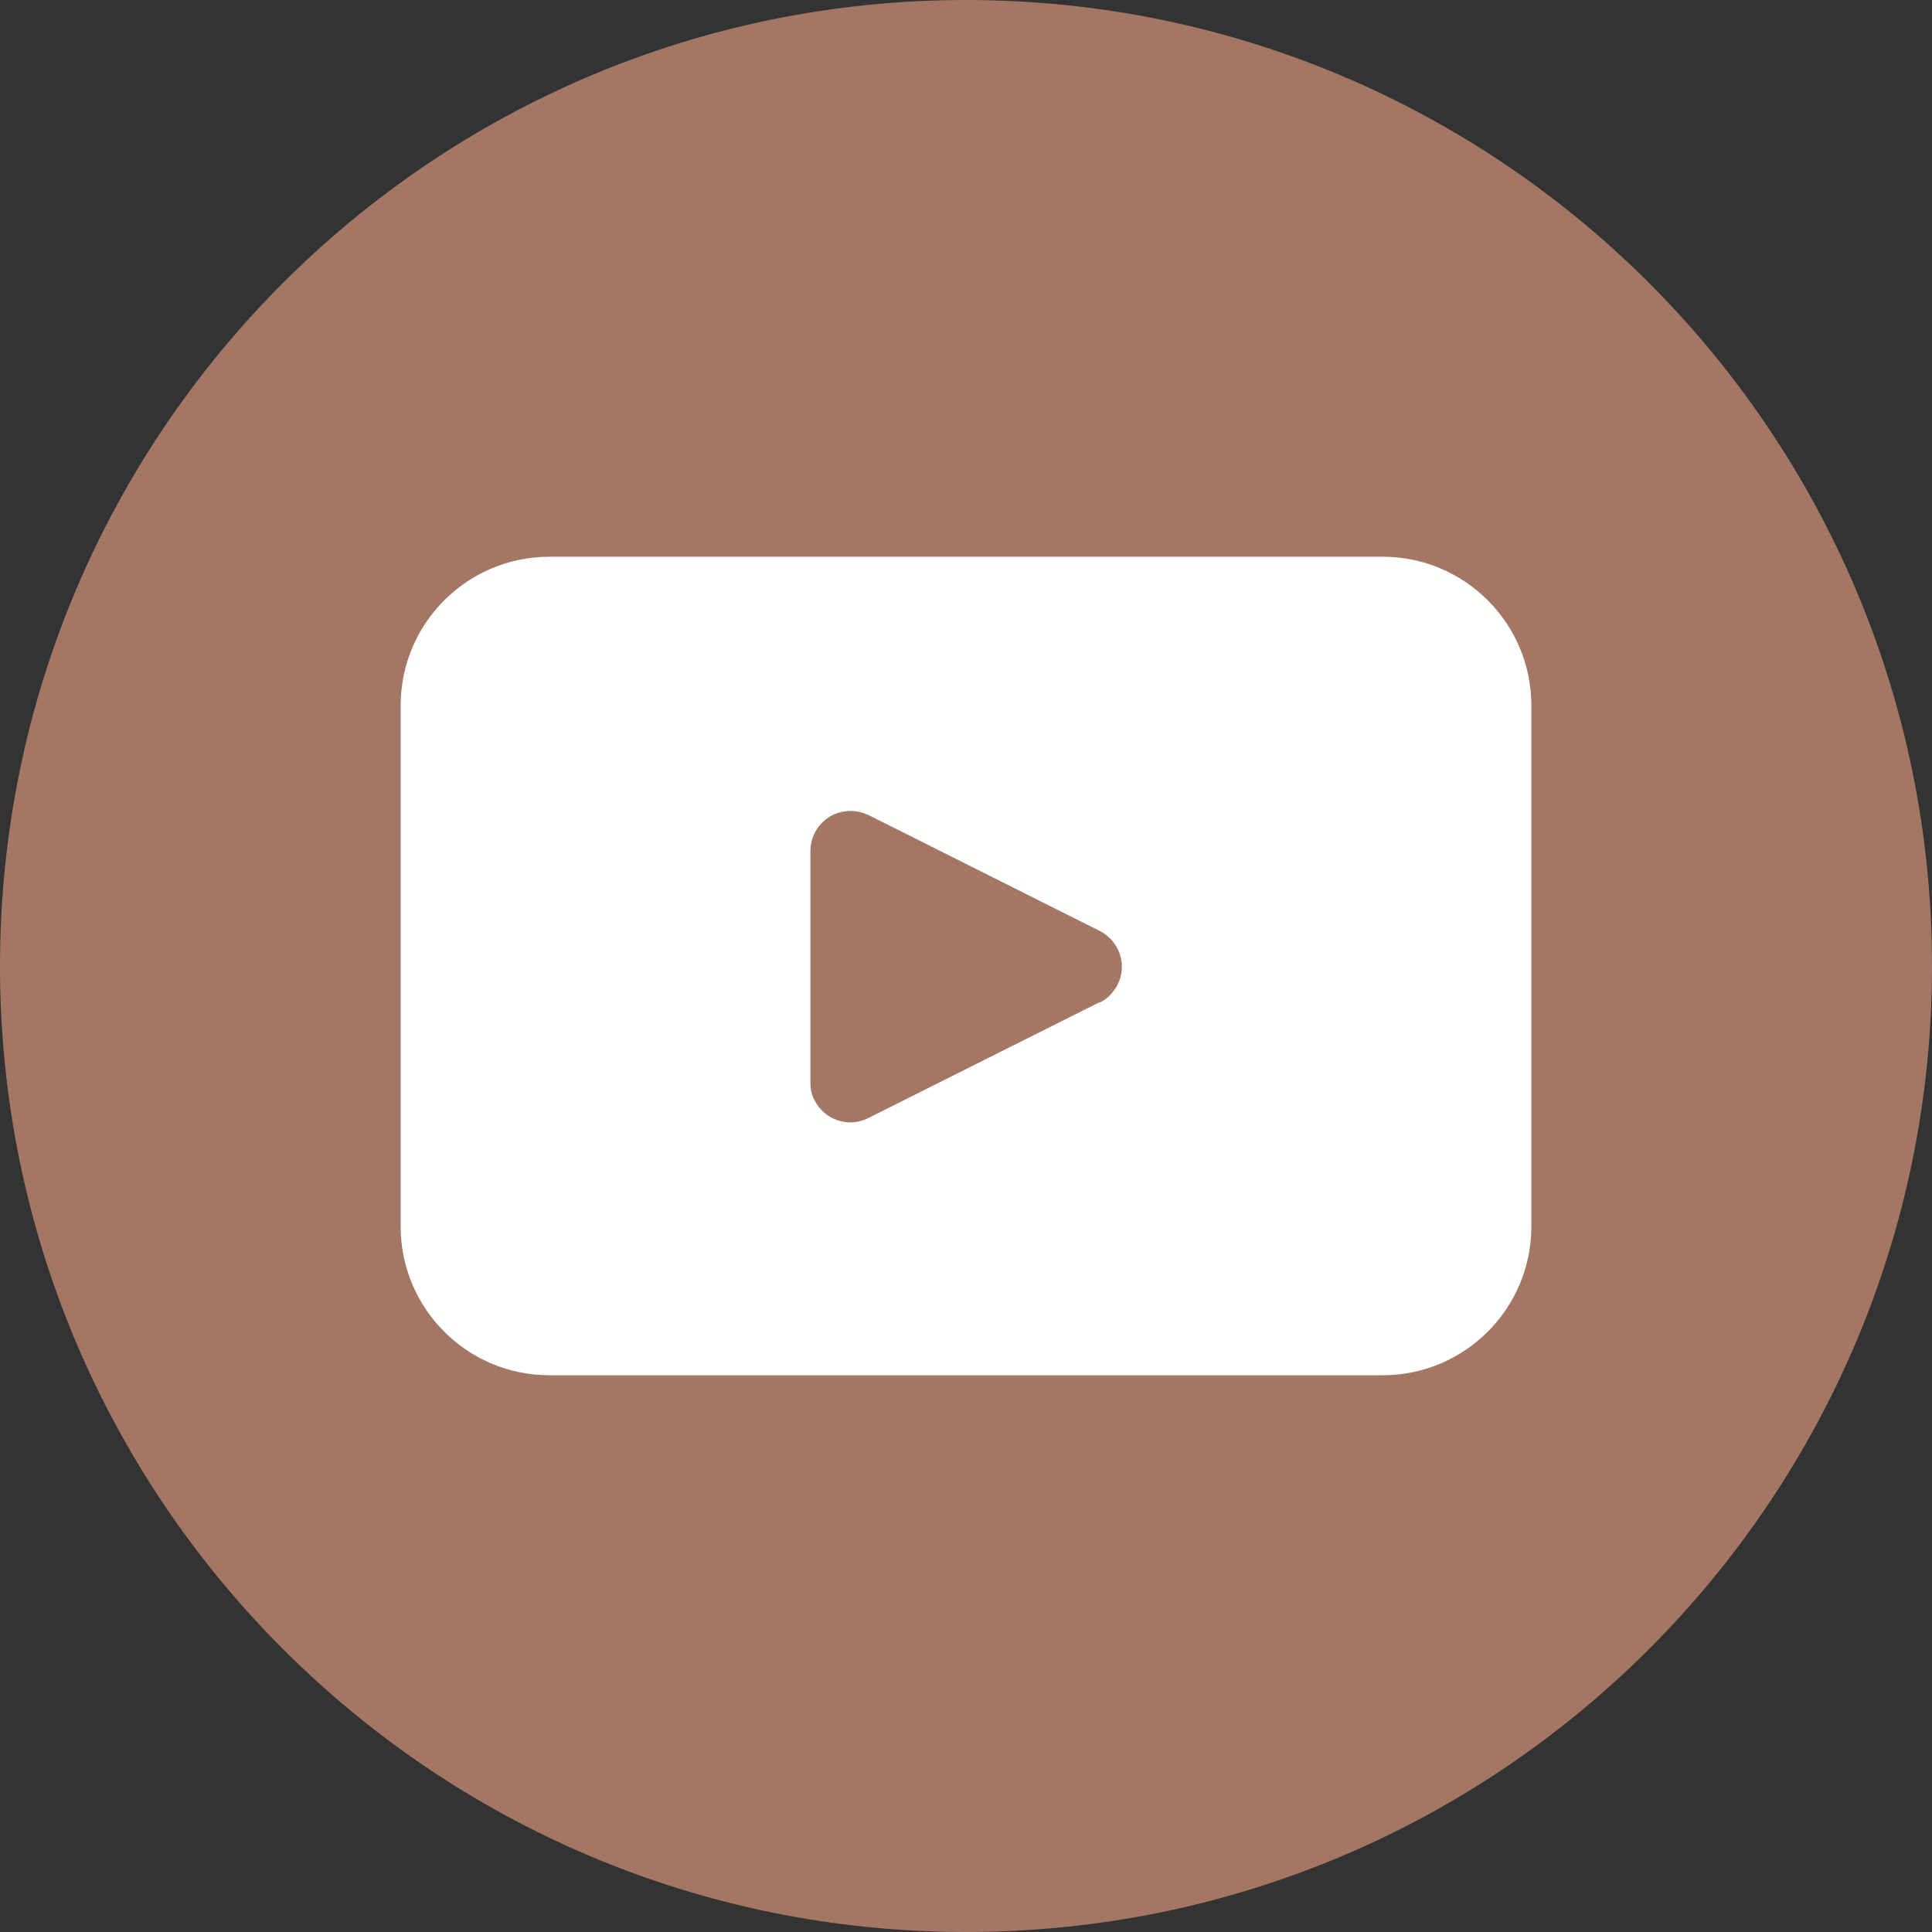
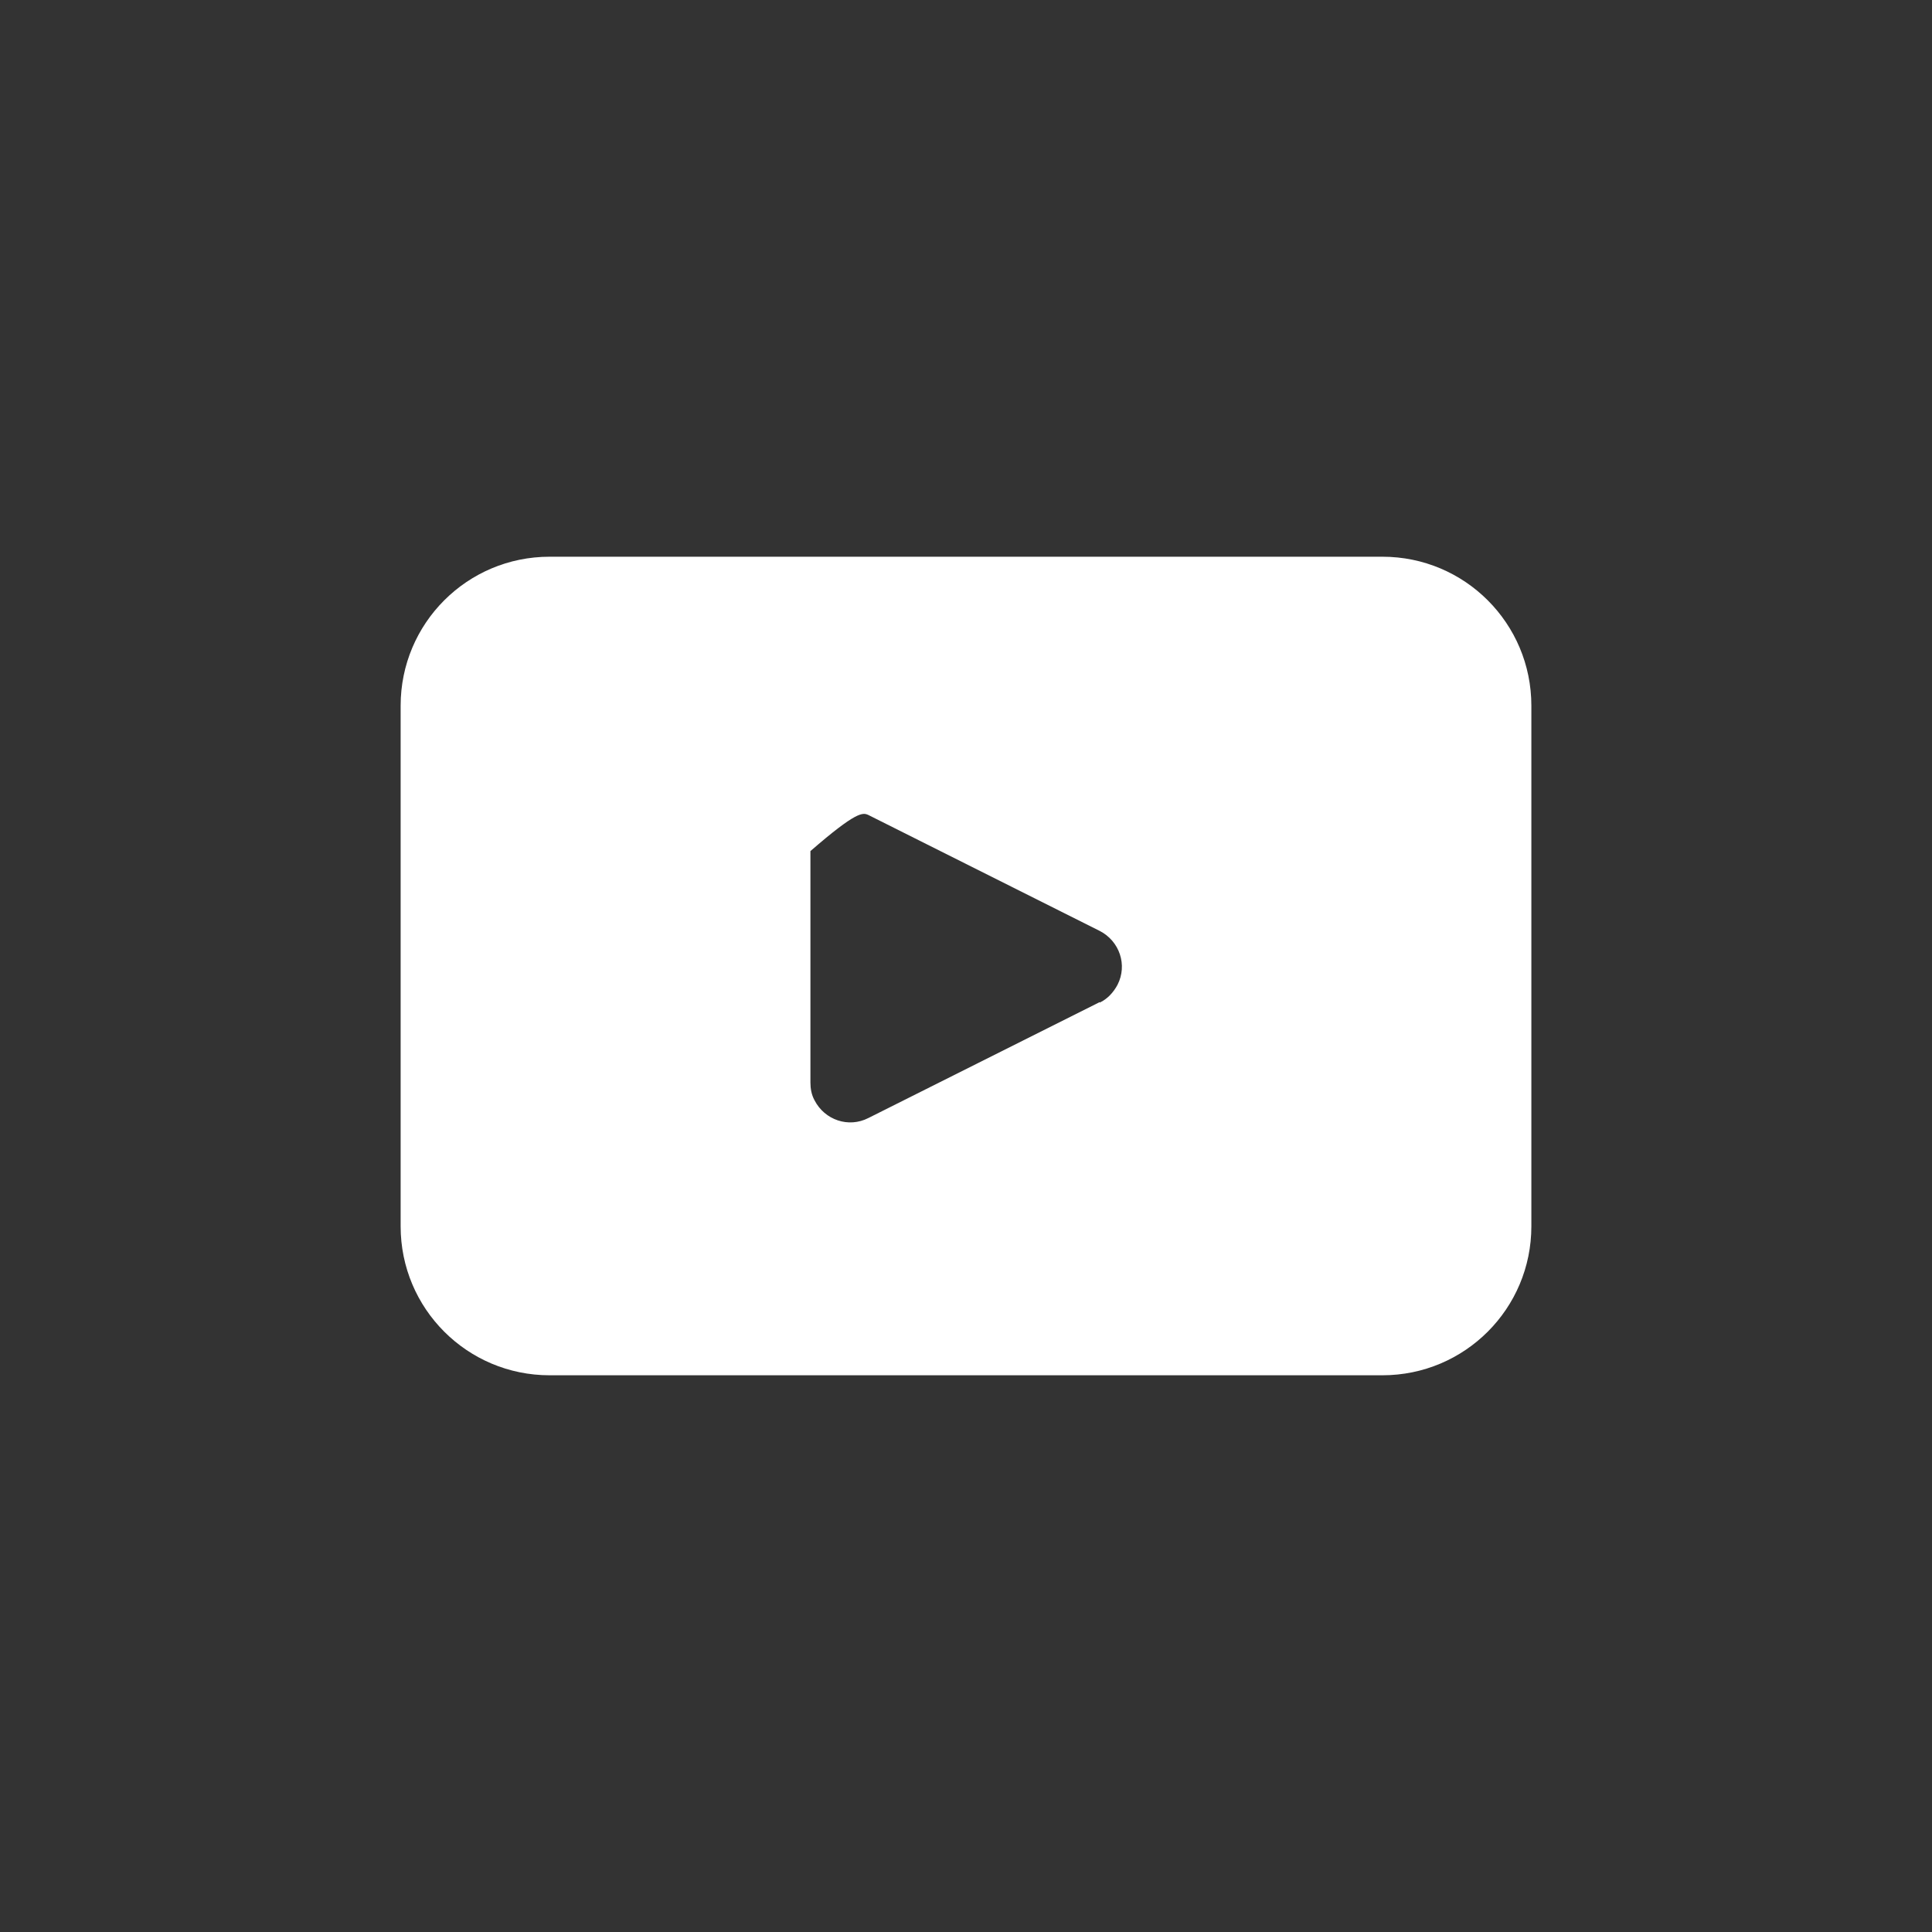
<svg xmlns="http://www.w3.org/2000/svg" width="38" height="38" viewBox="0 0 38 38" fill="none">
  <rect x="0" y="0" width="38" height="38" fill="#333333" stroke="none" />
-   <path d="M19 38C29.493 38 38 29.493 38 19C38 8.507 29.493 0 19 0C8.507 0 0 8.507 0 19C0 29.493 8.507 38 19 38Z" fill="#A47764" />
-   <path d="M27.18 10.95H10.81C9.19 10.95 7.88 12.26 7.88 13.88V24.12C7.88 25.74 9.19 27.05 10.81 27.05H27.19C28.81 27.05 30.12 25.74 30.12 24.12V13.88C30.12 12.26 28.81 10.95 27.19 10.95M21.63 19.71L17.08 21.99C16.69 22.19 16.22 22.03 16.02 21.64C15.96 21.53 15.94 21.41 15.94 21.29V16.74C15.94 16.3 16.29 15.95 16.73 15.95C16.85 15.95 16.97 15.98 17.08 16.03L21.63 18.31C22.02 18.51 22.18 18.98 21.98 19.37C21.9 19.52 21.78 19.65 21.63 19.72" fill="white" />
+   <path d="M27.18 10.95H10.81C9.19 10.95 7.88 12.26 7.88 13.88V24.12C7.88 25.74 9.19 27.05 10.81 27.05H27.19C28.81 27.05 30.12 25.74 30.12 24.12V13.88C30.12 12.26 28.81 10.95 27.19 10.95M21.63 19.71L17.08 21.99C16.69 22.19 16.22 22.03 16.02 21.64C15.96 21.53 15.94 21.41 15.94 21.29V16.74C16.85 15.95 16.97 15.98 17.08 16.03L21.63 18.31C22.02 18.51 22.18 18.98 21.98 19.37C21.9 19.52 21.78 19.65 21.63 19.72" fill="white" />
</svg>